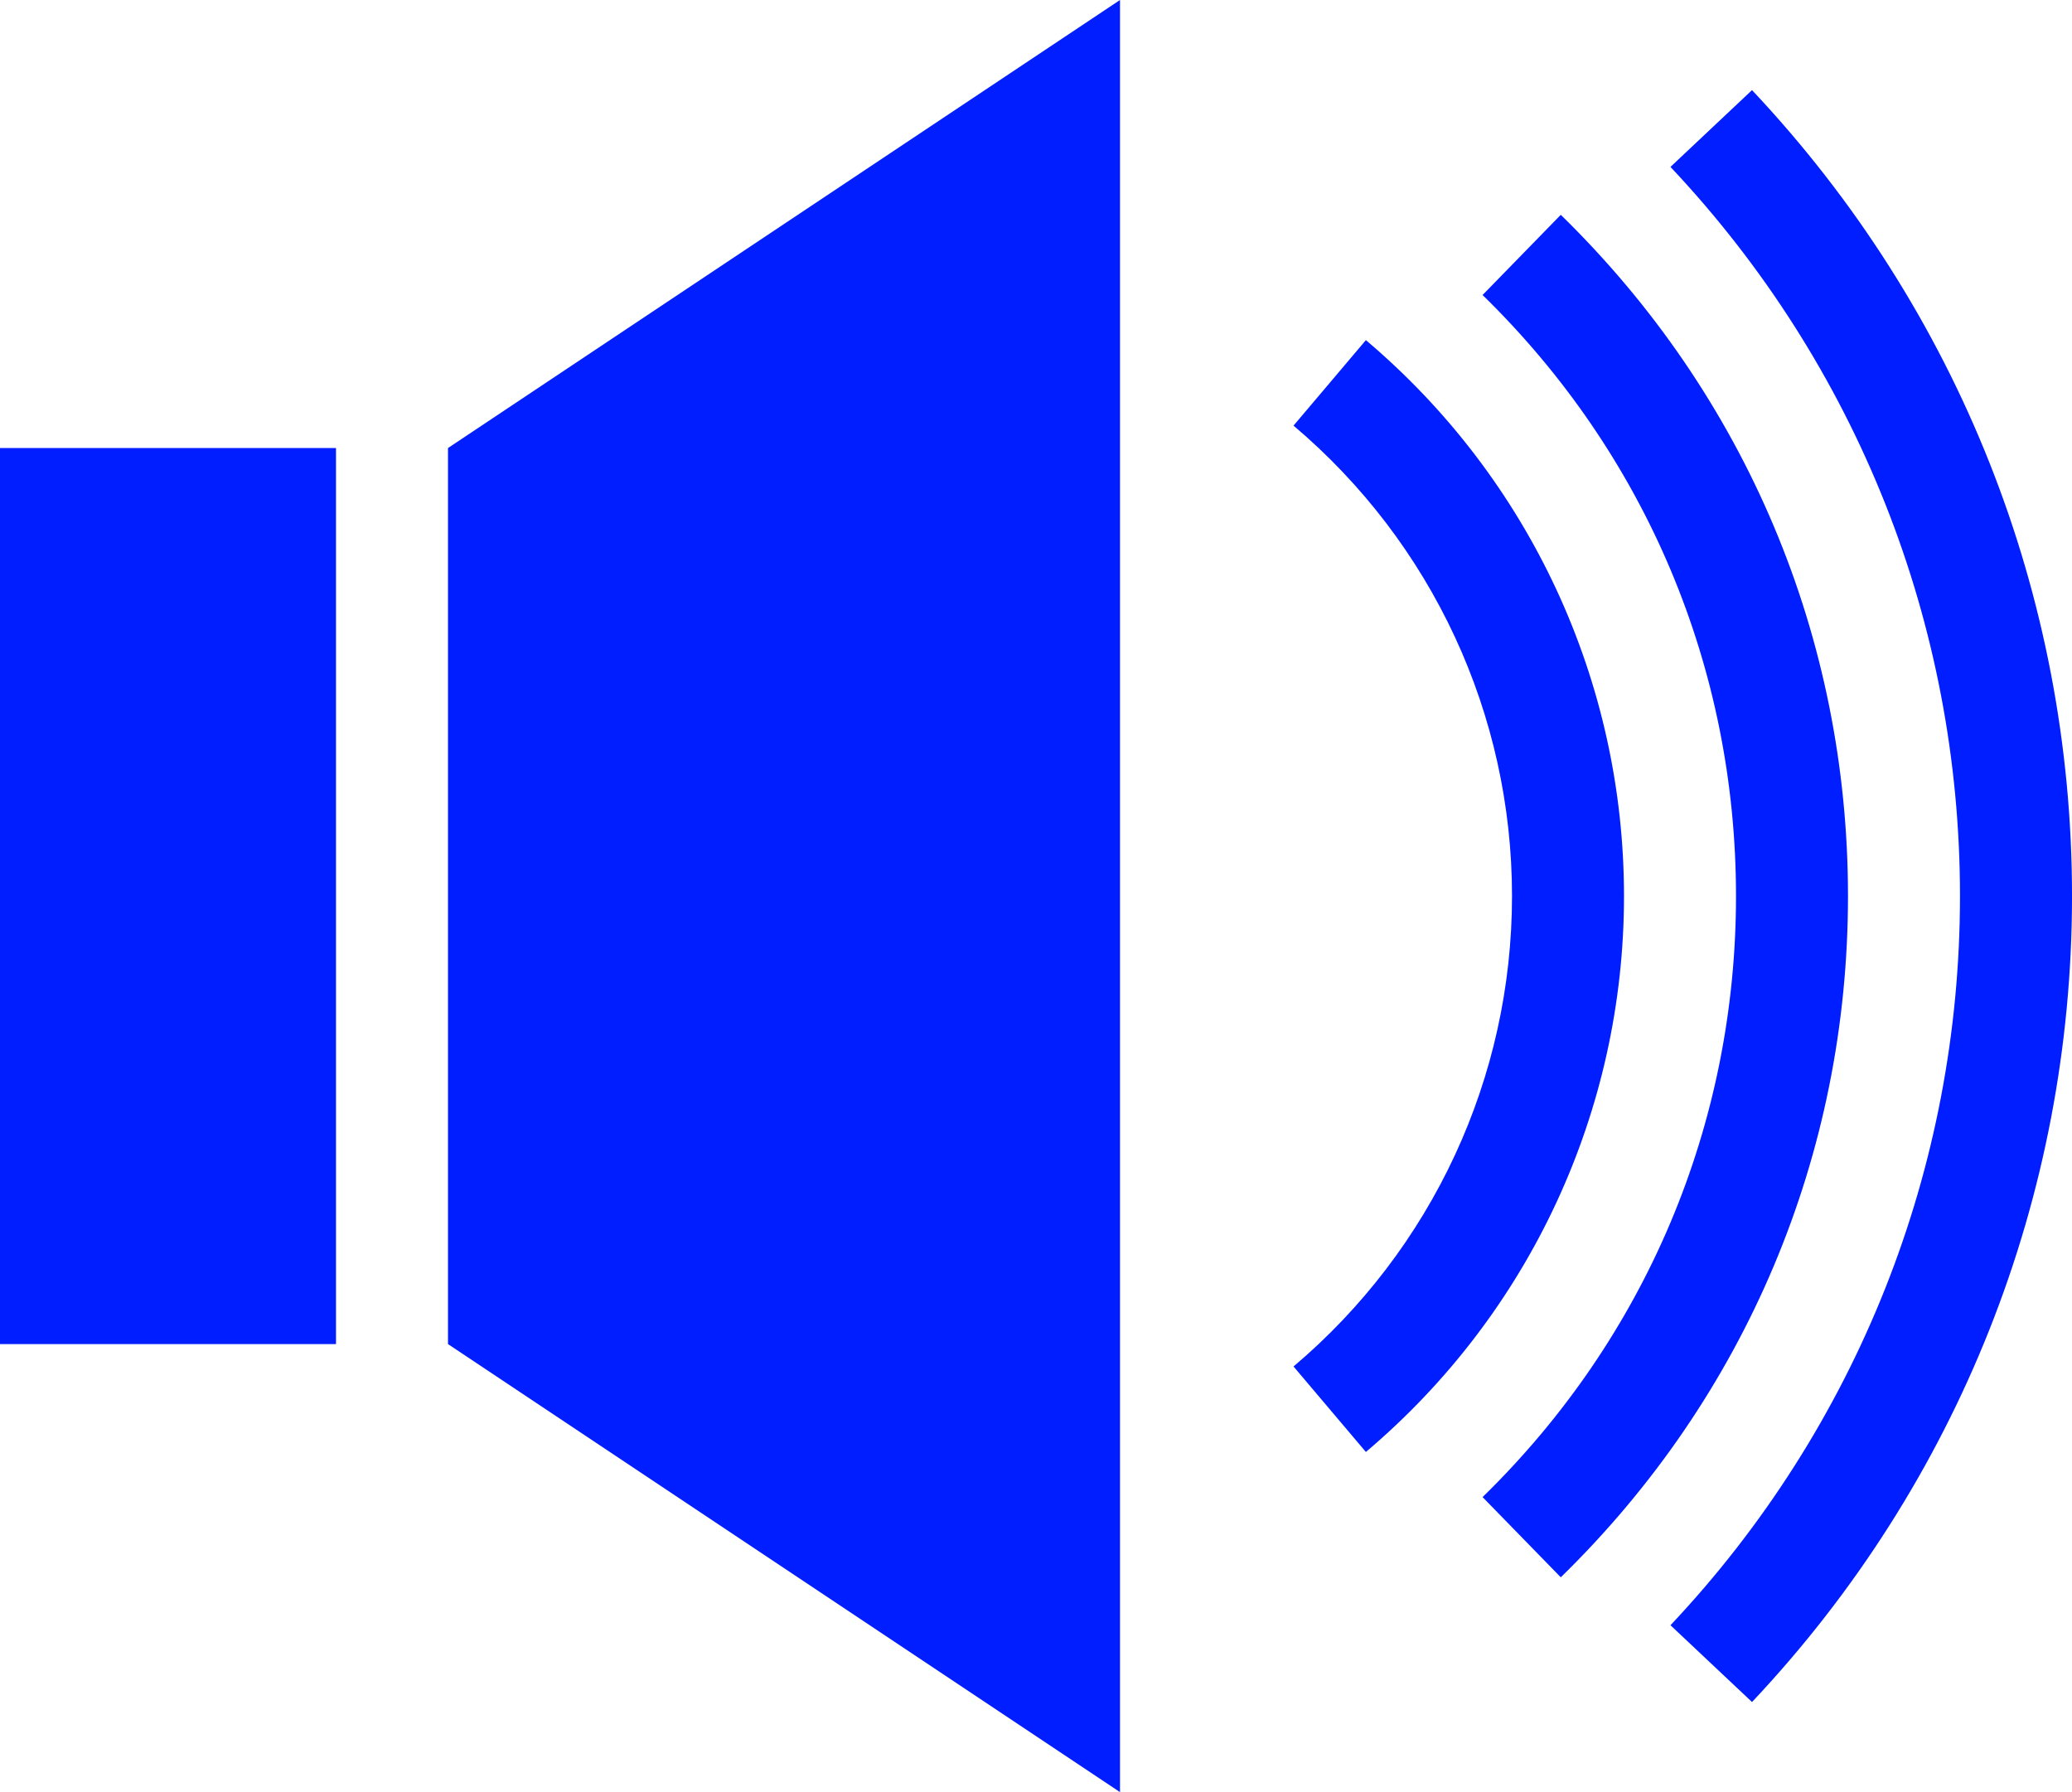
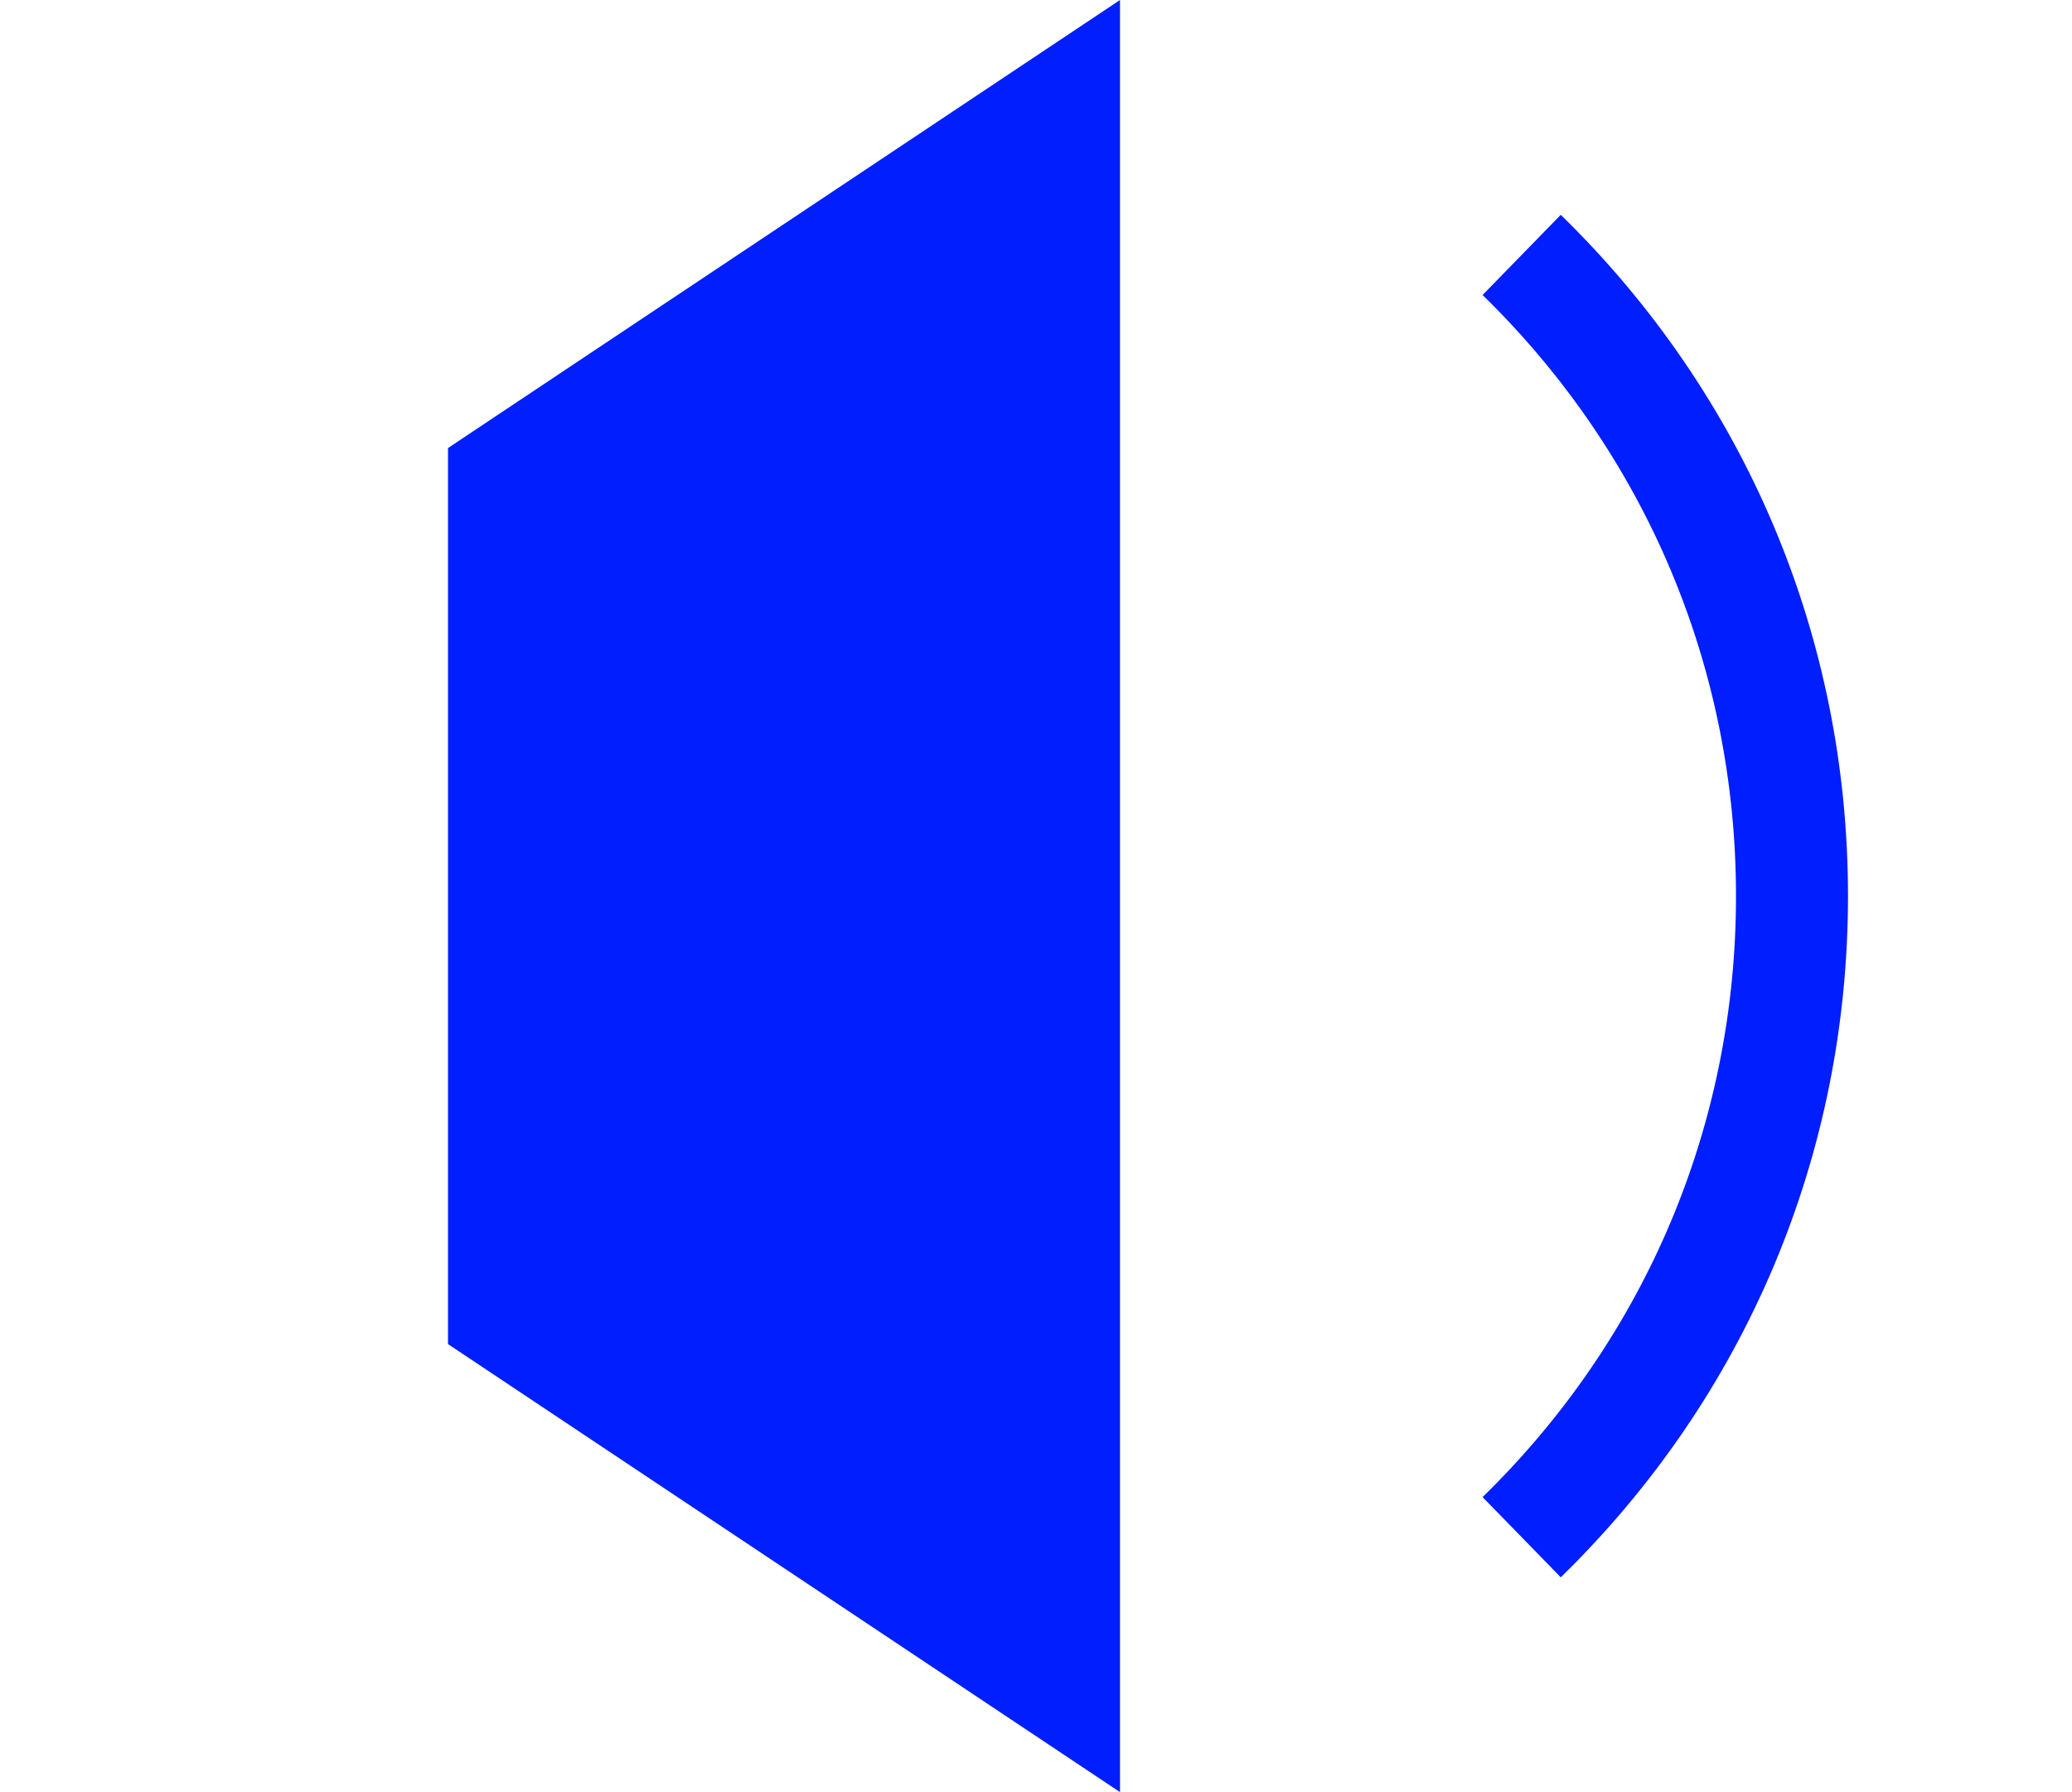
<svg xmlns="http://www.w3.org/2000/svg" version="1.1" id="Ebene_1" x="0px" y="0px" width="197.335px" height="170.666px" viewBox="21.333 0 197.335 170.666" enable-background="new 21.333 0 197.335 170.666" xml:space="preserve">
-   <polygon fill="#001EFF" points="21.333,64 21.333,106.666 21.333,128 53.333,128 53.333,42.667 21.333,42.667 " />
  <polygon fill="#001EFF" points="64,128 128.001,170.666 128.001,0 64,42.667 " />
-   <path fill="#001EFF" d="M188.193,8.582l-7.767,7.313C198.209,34.77,208,59.432,208,85.333c0,25.906-9.791,50.566-27.572,69.441  l7.766,7.313c19.652-20.859,30.476-48.119,30.476-76.756C218.668,56.702,207.844,29.444,188.193,8.582z" />
  <path fill="#001EFF" d="M169.98,20.458l-7.448,7.636c15.563,15.189,24.136,35.517,24.136,57.239c0,21.721-8.572,42.05-24.136,57.238  l7.448,7.638c17.641-17.217,27.354-40.258,27.354-64.876C197.334,60.716,187.621,37.674,169.98,20.458z" />
-   <path fill="#001EFF" d="M151.418,32.392l-6.891,8.141c13.224,11.188,20.808,27.516,20.808,44.8c0,17.283-7.584,33.611-20.808,44.799  l6.891,8.141c15.625-13.215,24.583-32.513,24.583-52.939C176.001,64.906,167.043,45.609,151.418,32.392z" />
</svg>